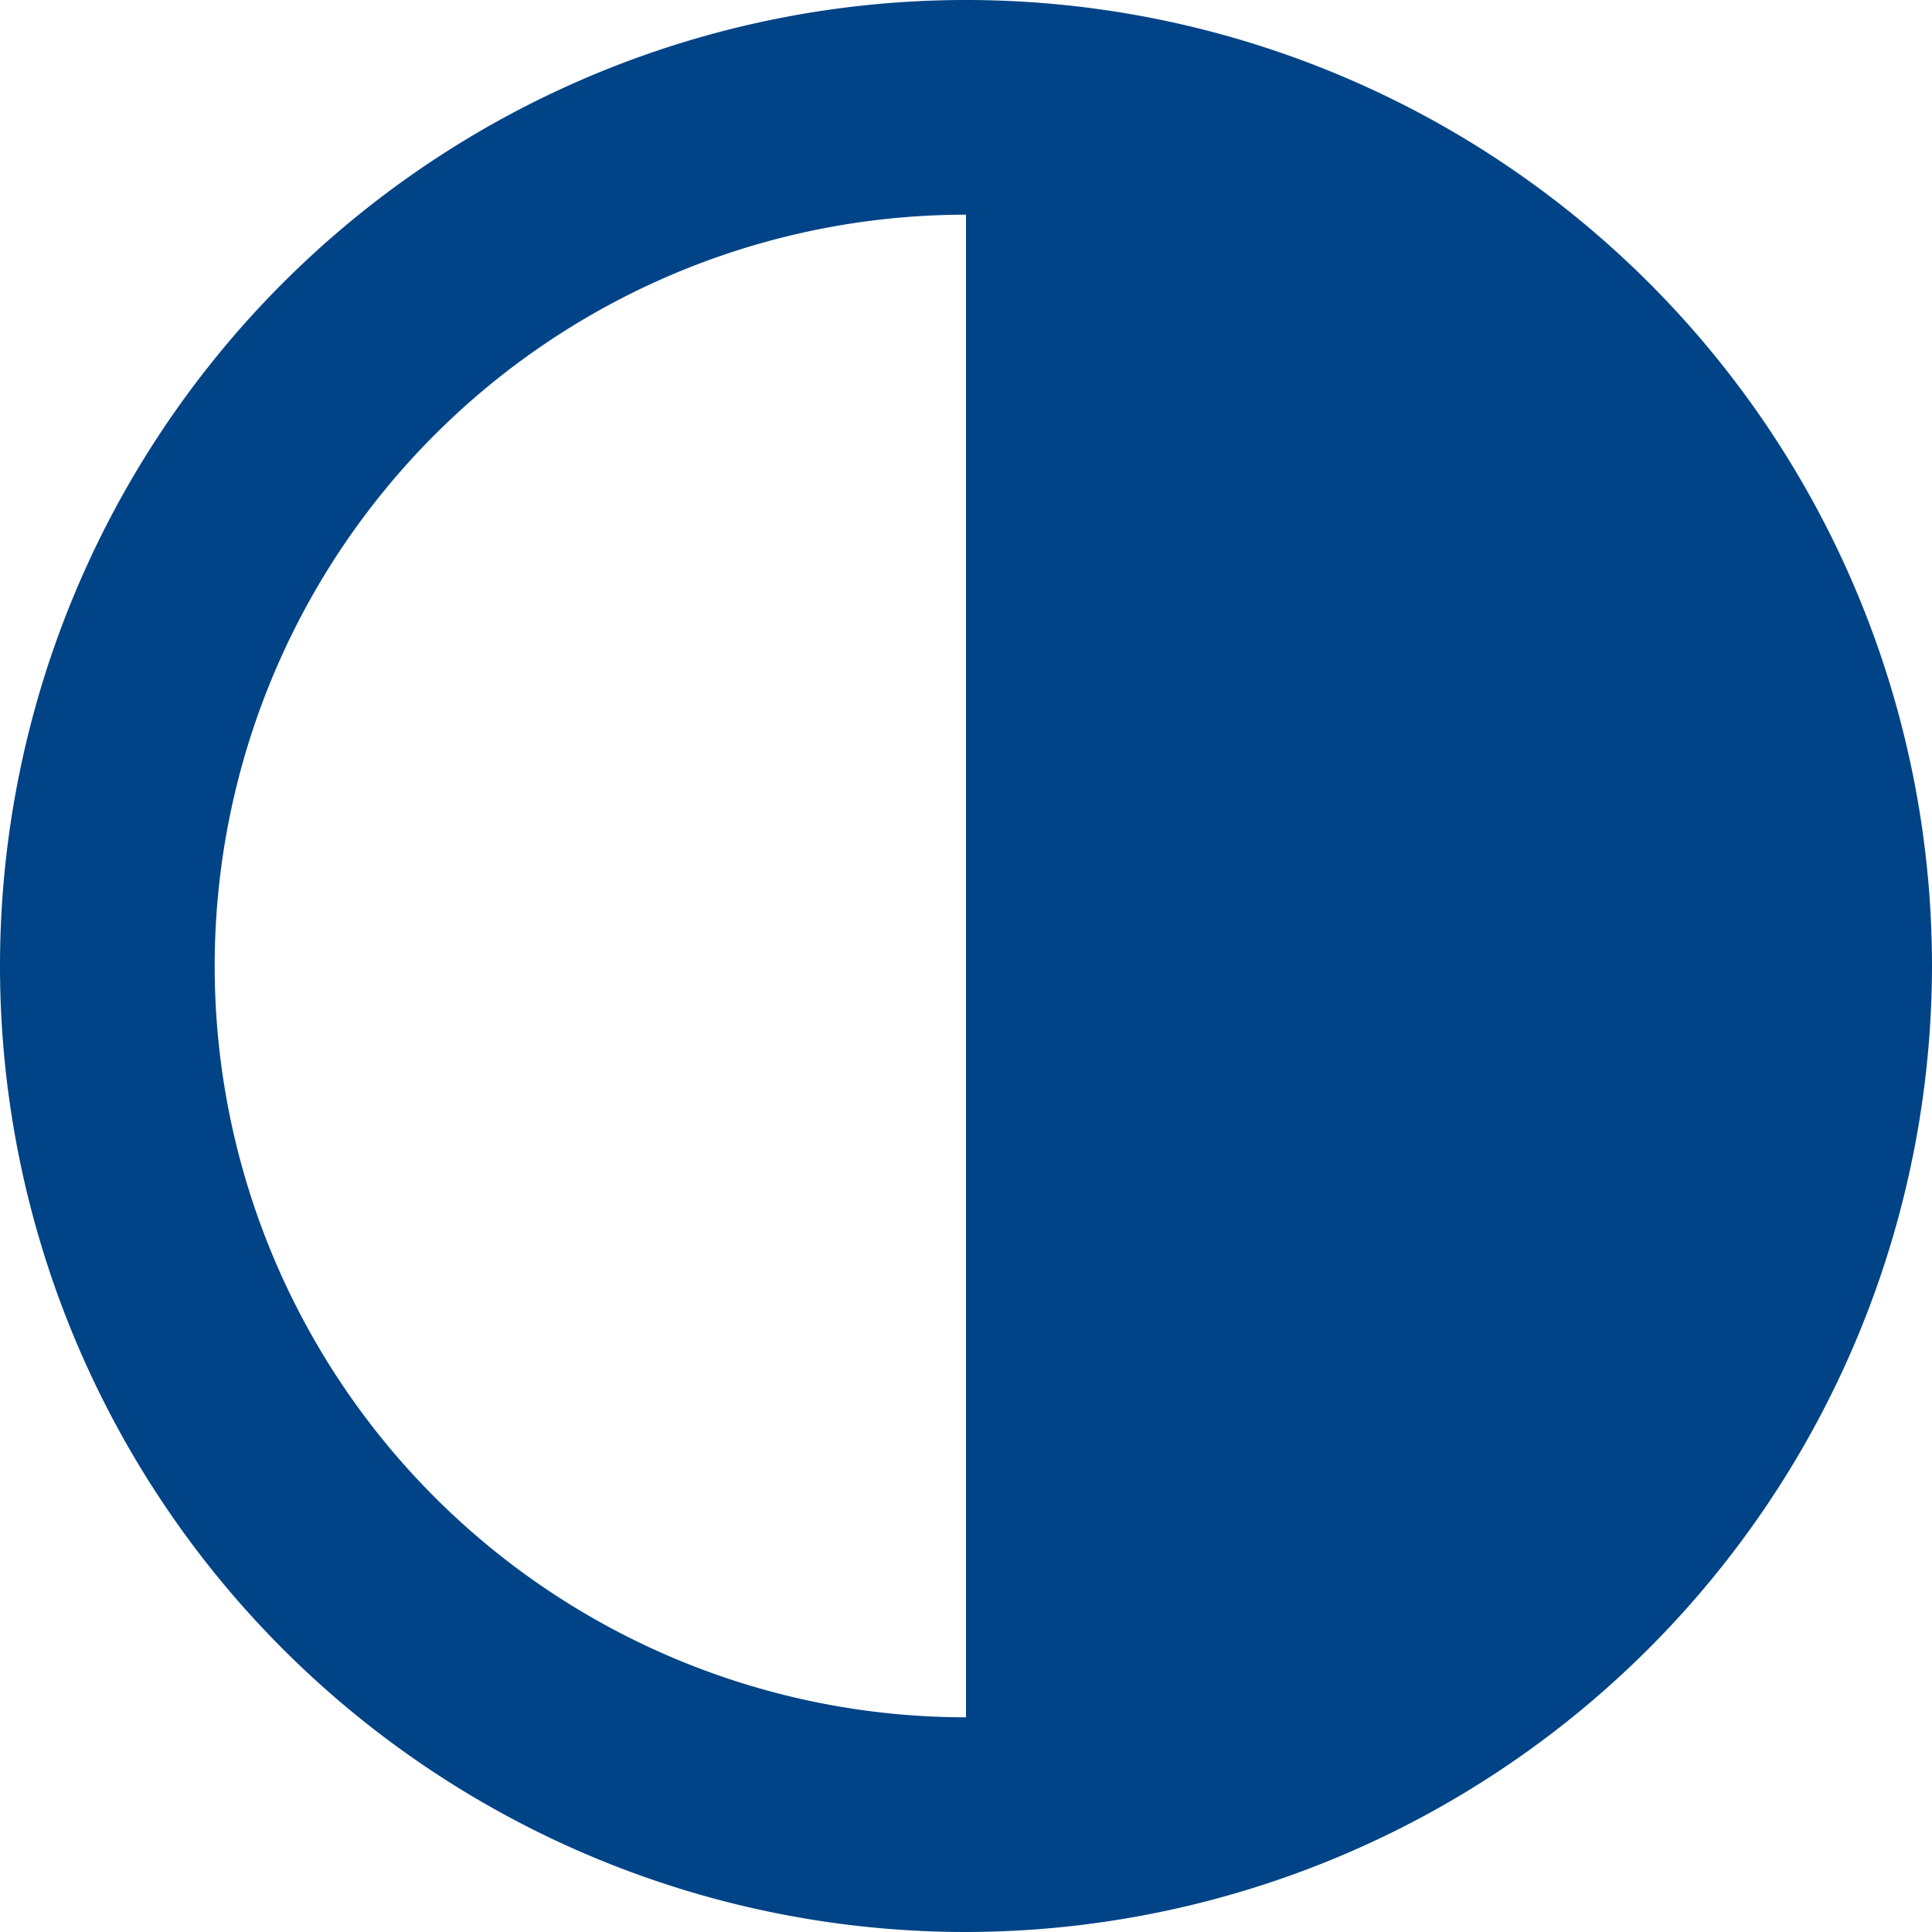
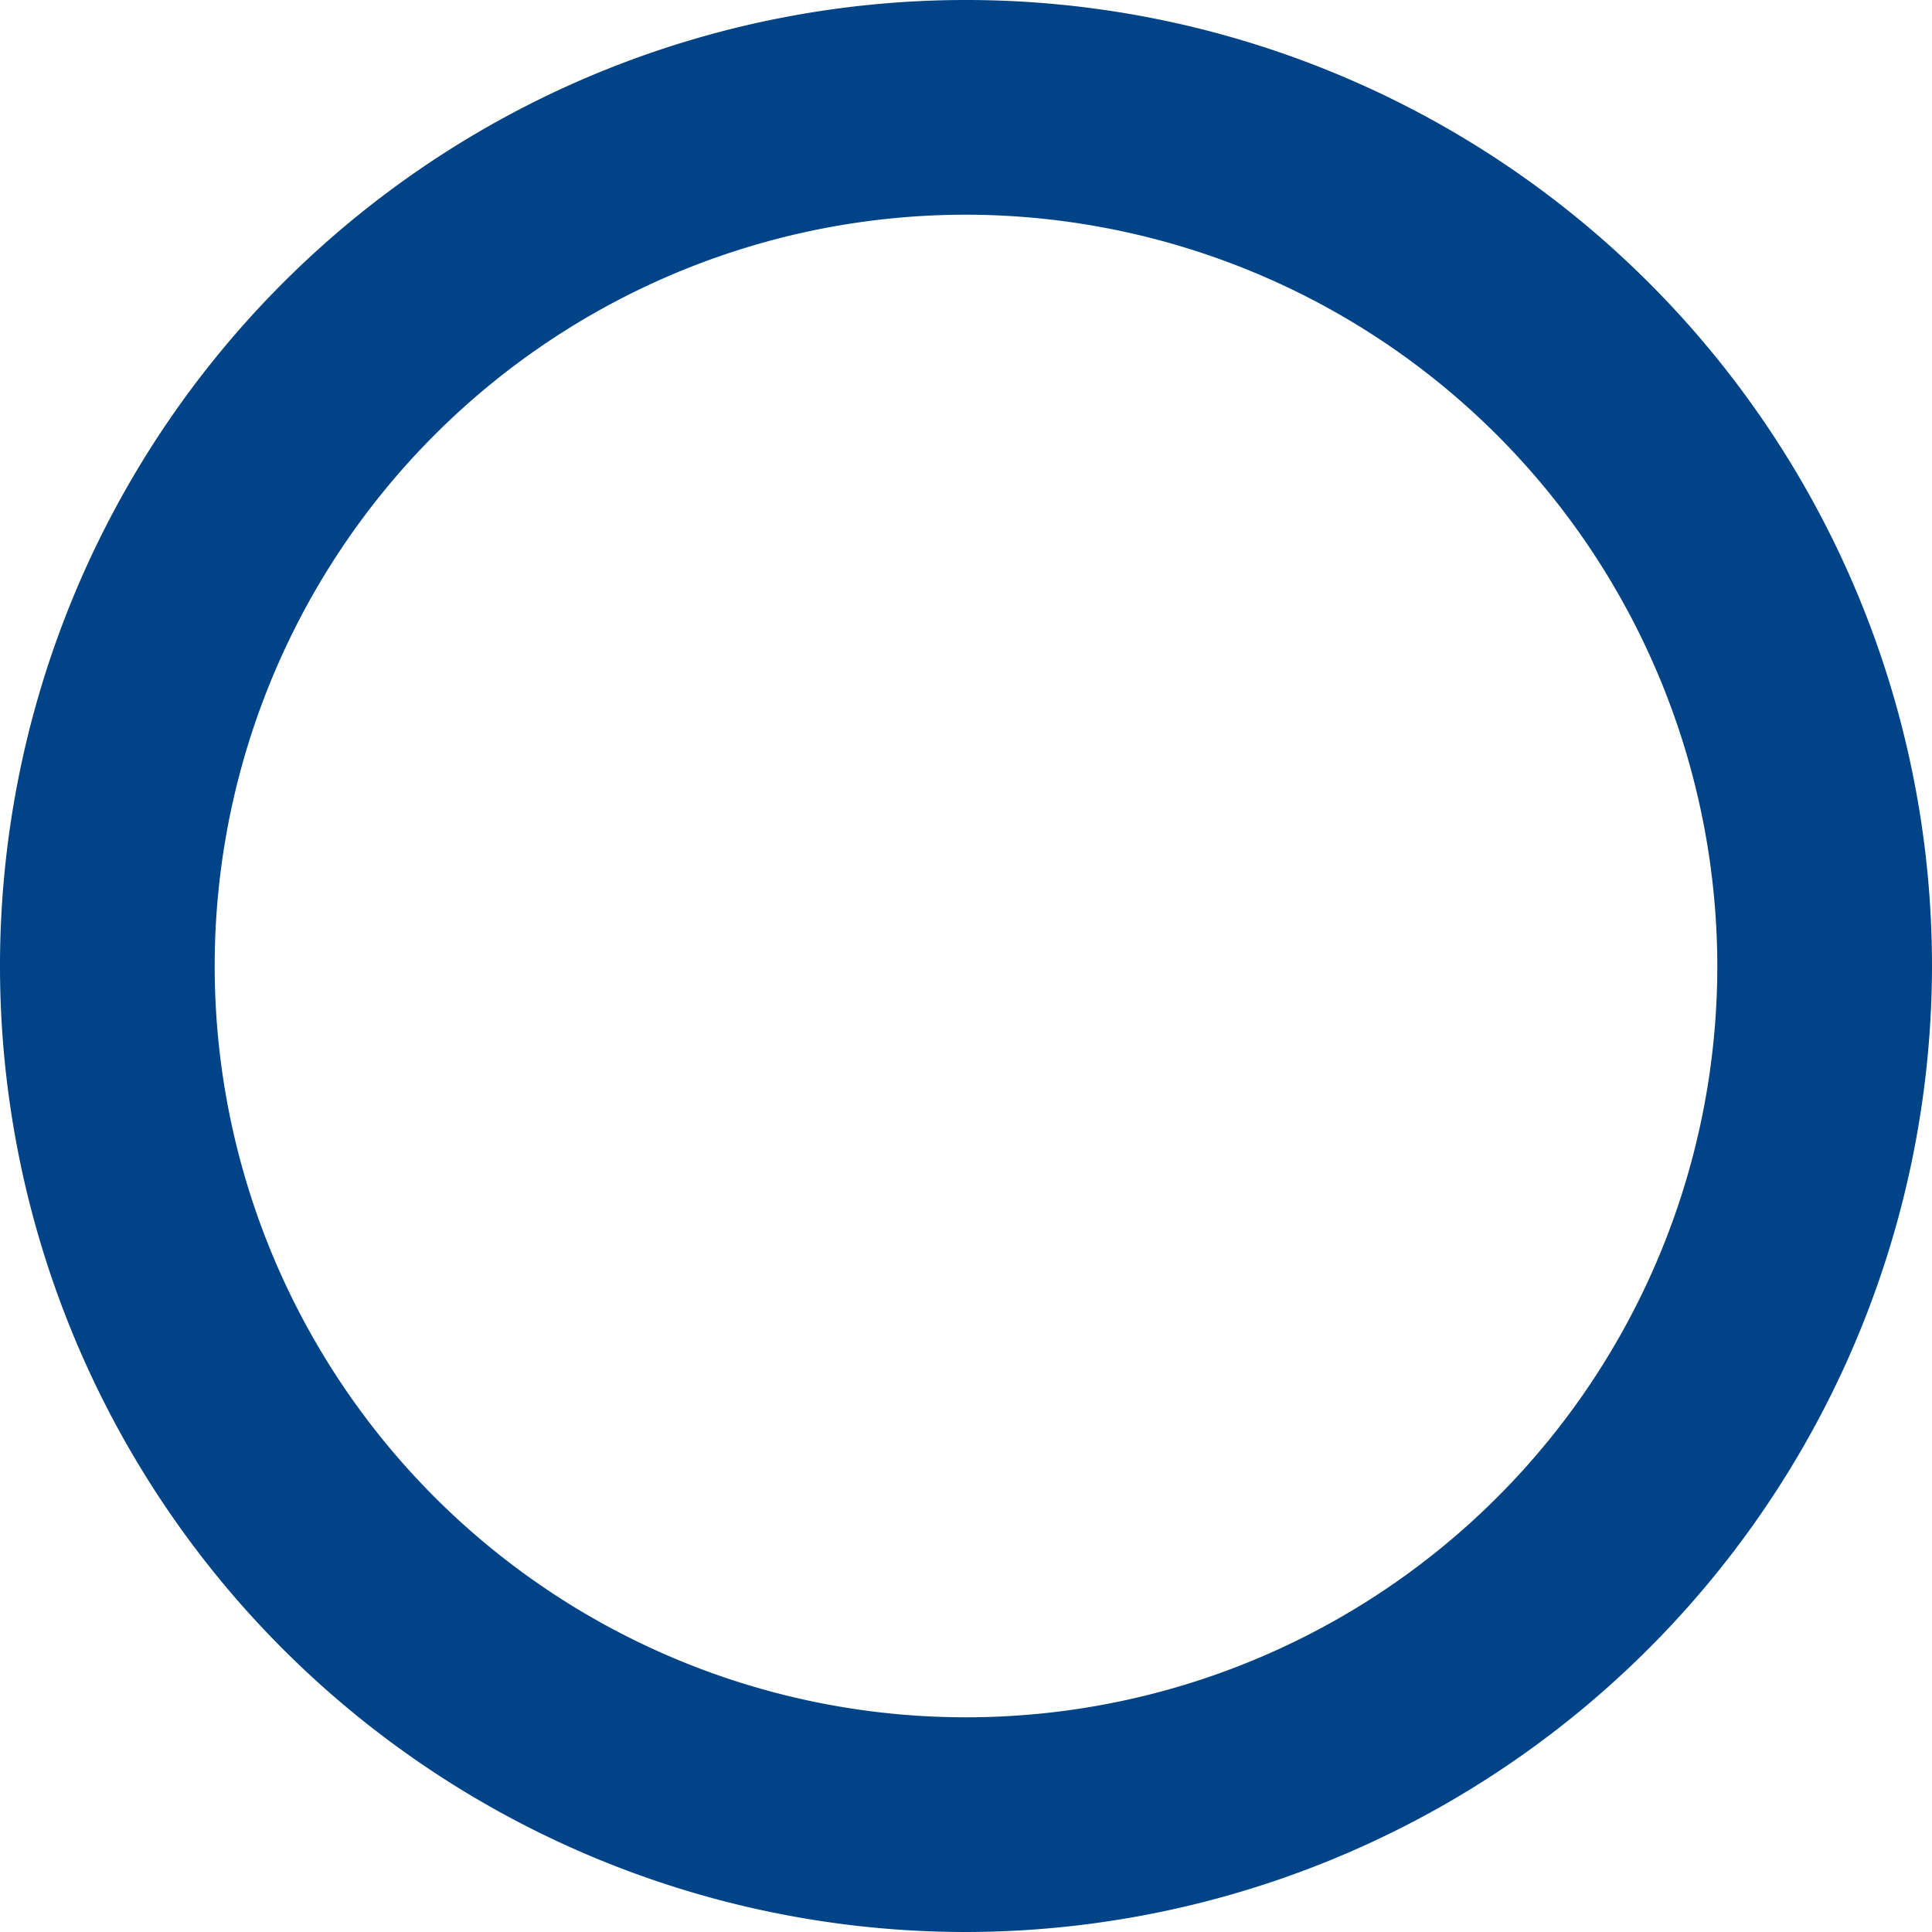
<svg xmlns="http://www.w3.org/2000/svg" id="Group_3278" data-name="Group 3278" width="16" height="16" viewBox="0 0 16 16">
  <path id="Path_103" data-name="Path 103" d="M3902.285,3013.19a6.222,6.222,0,1,0,6.222,6.222A6.23,6.23,0,0,0,3902.285,3013.19Zm0,14.222a8,8,0,1,1,8-8A8.012,8.012,0,0,1,3902.285,3027.412Z" transform="translate(-3894.285 -3011.412)" fill="#004386" fill-rule="evenodd" />
-   <path id="Path_104" data-name="Path 104" d="M3903.285,3026.634a7.111,7.111,0,1,0,0-14.222Z" transform="translate(-3895.285 -3011.523)" fill="#004386" fill-rule="evenodd" />
</svg>